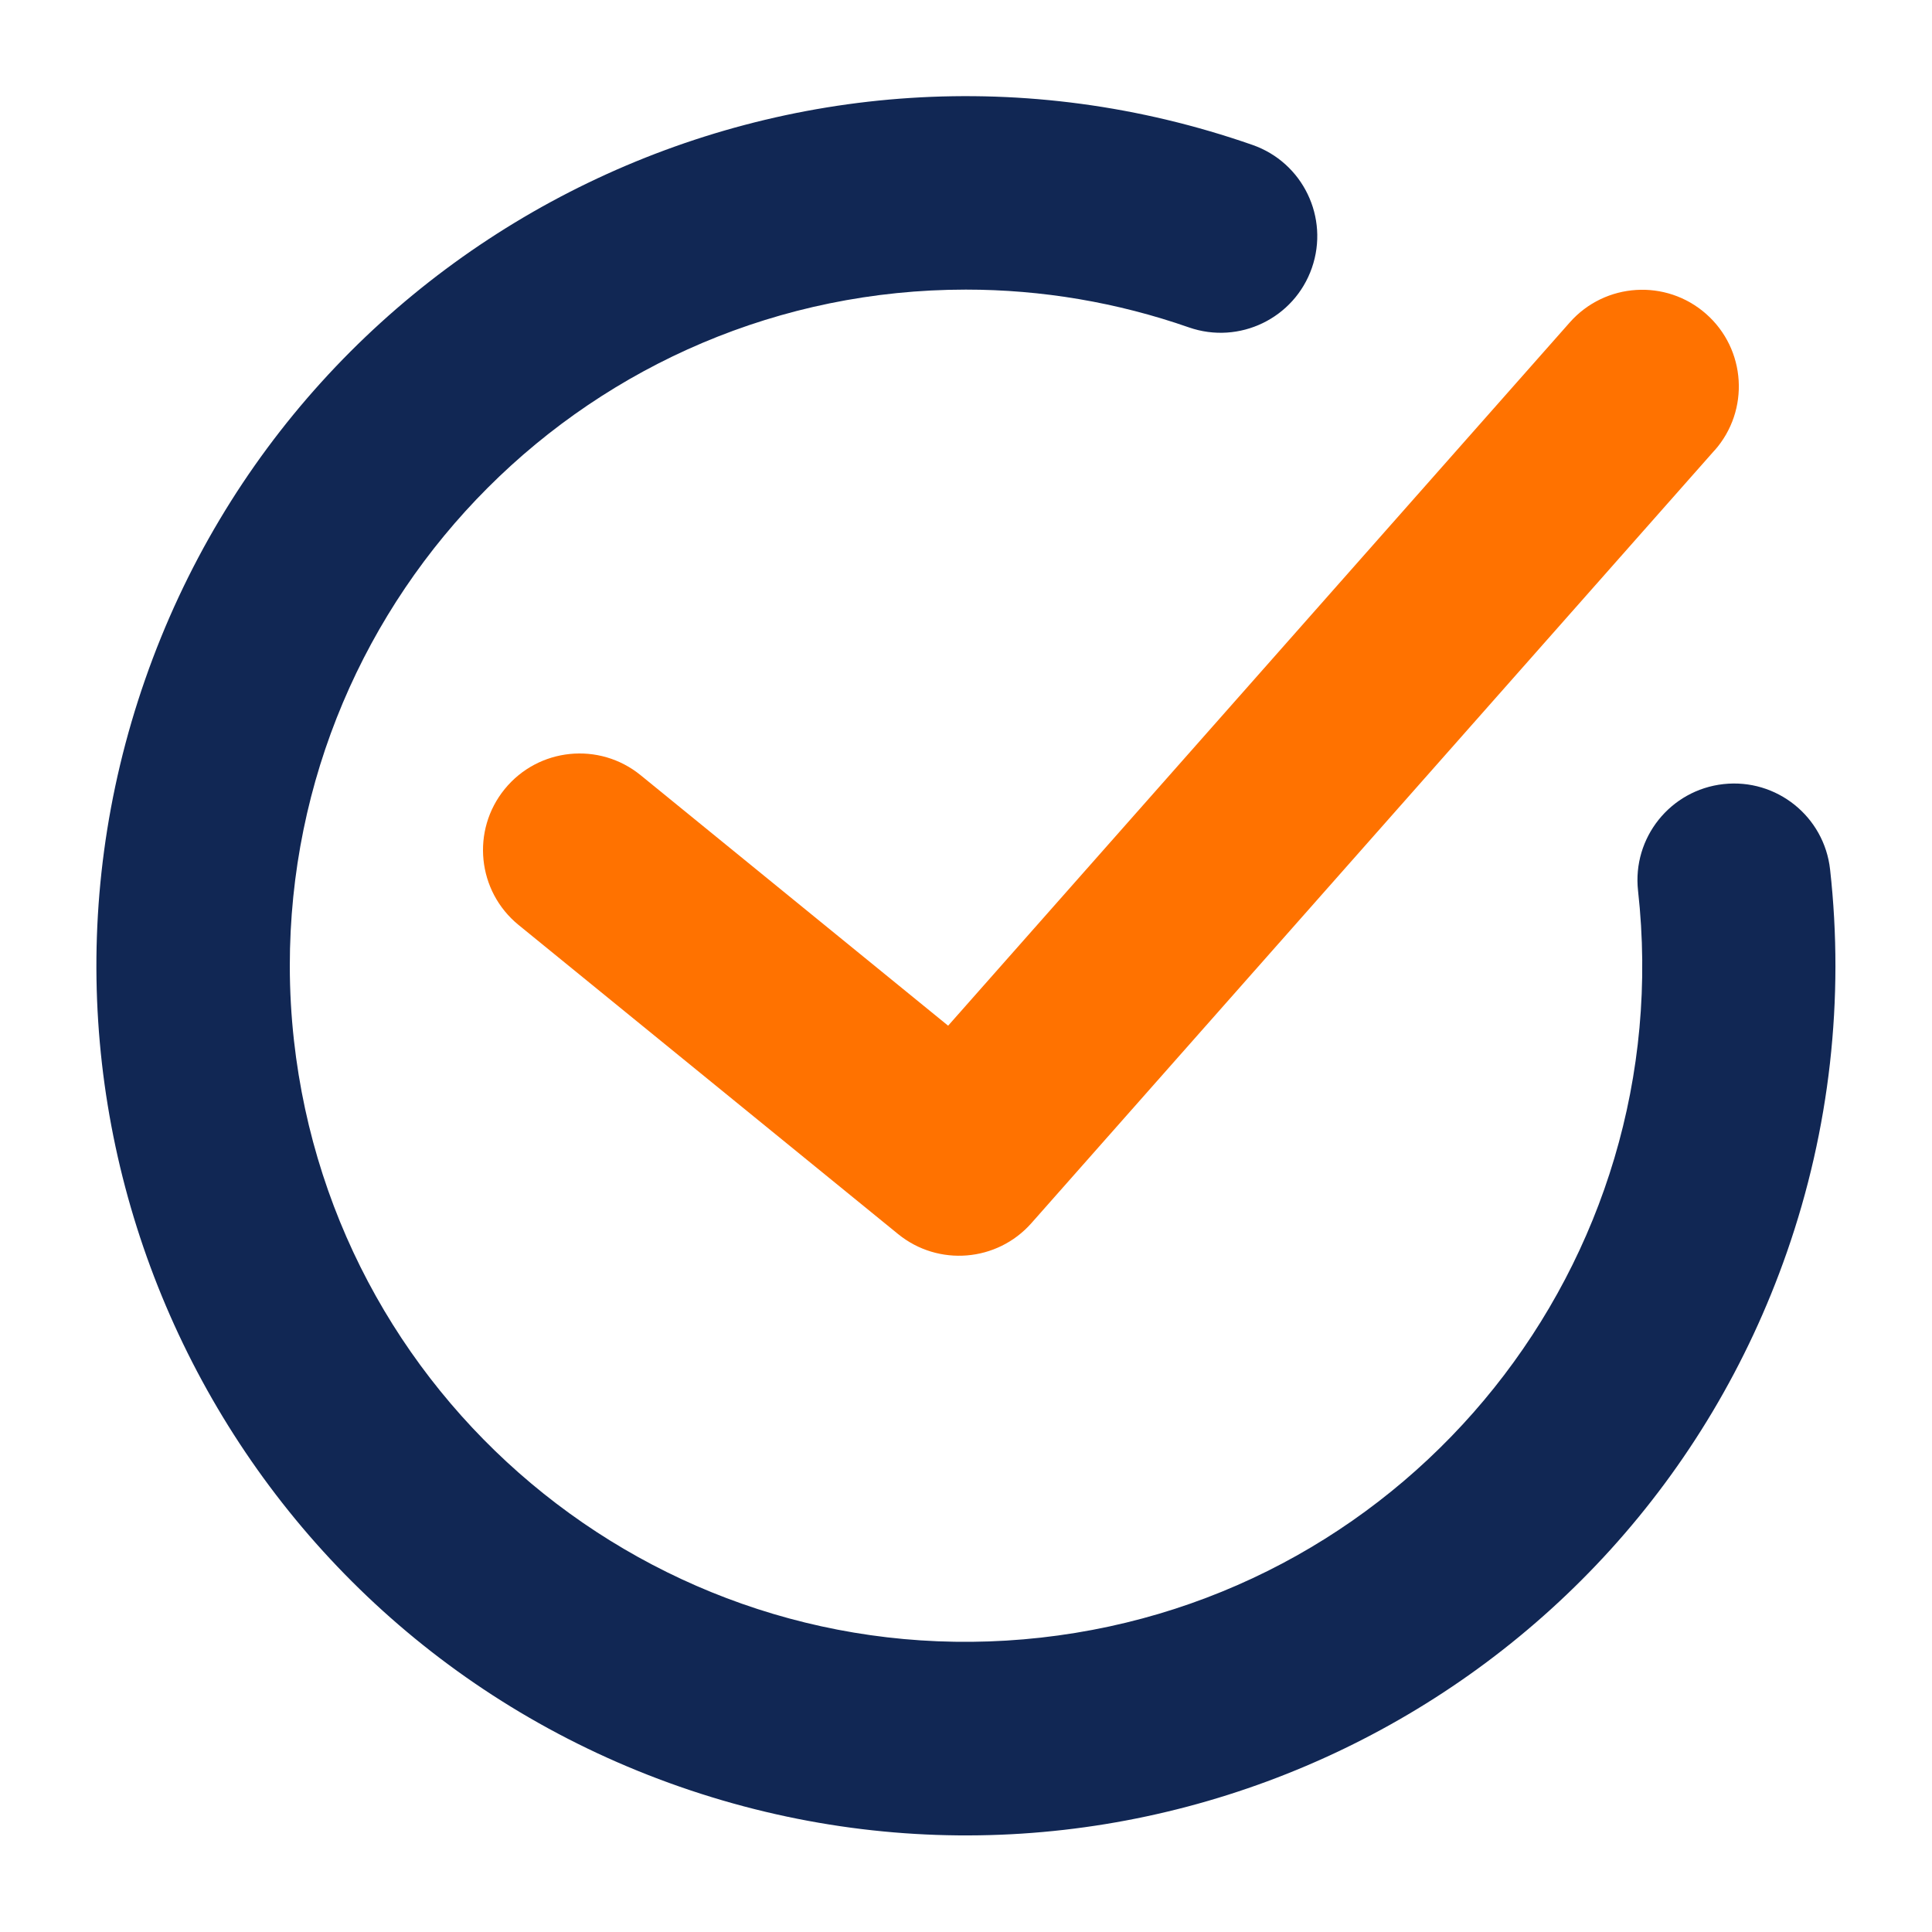
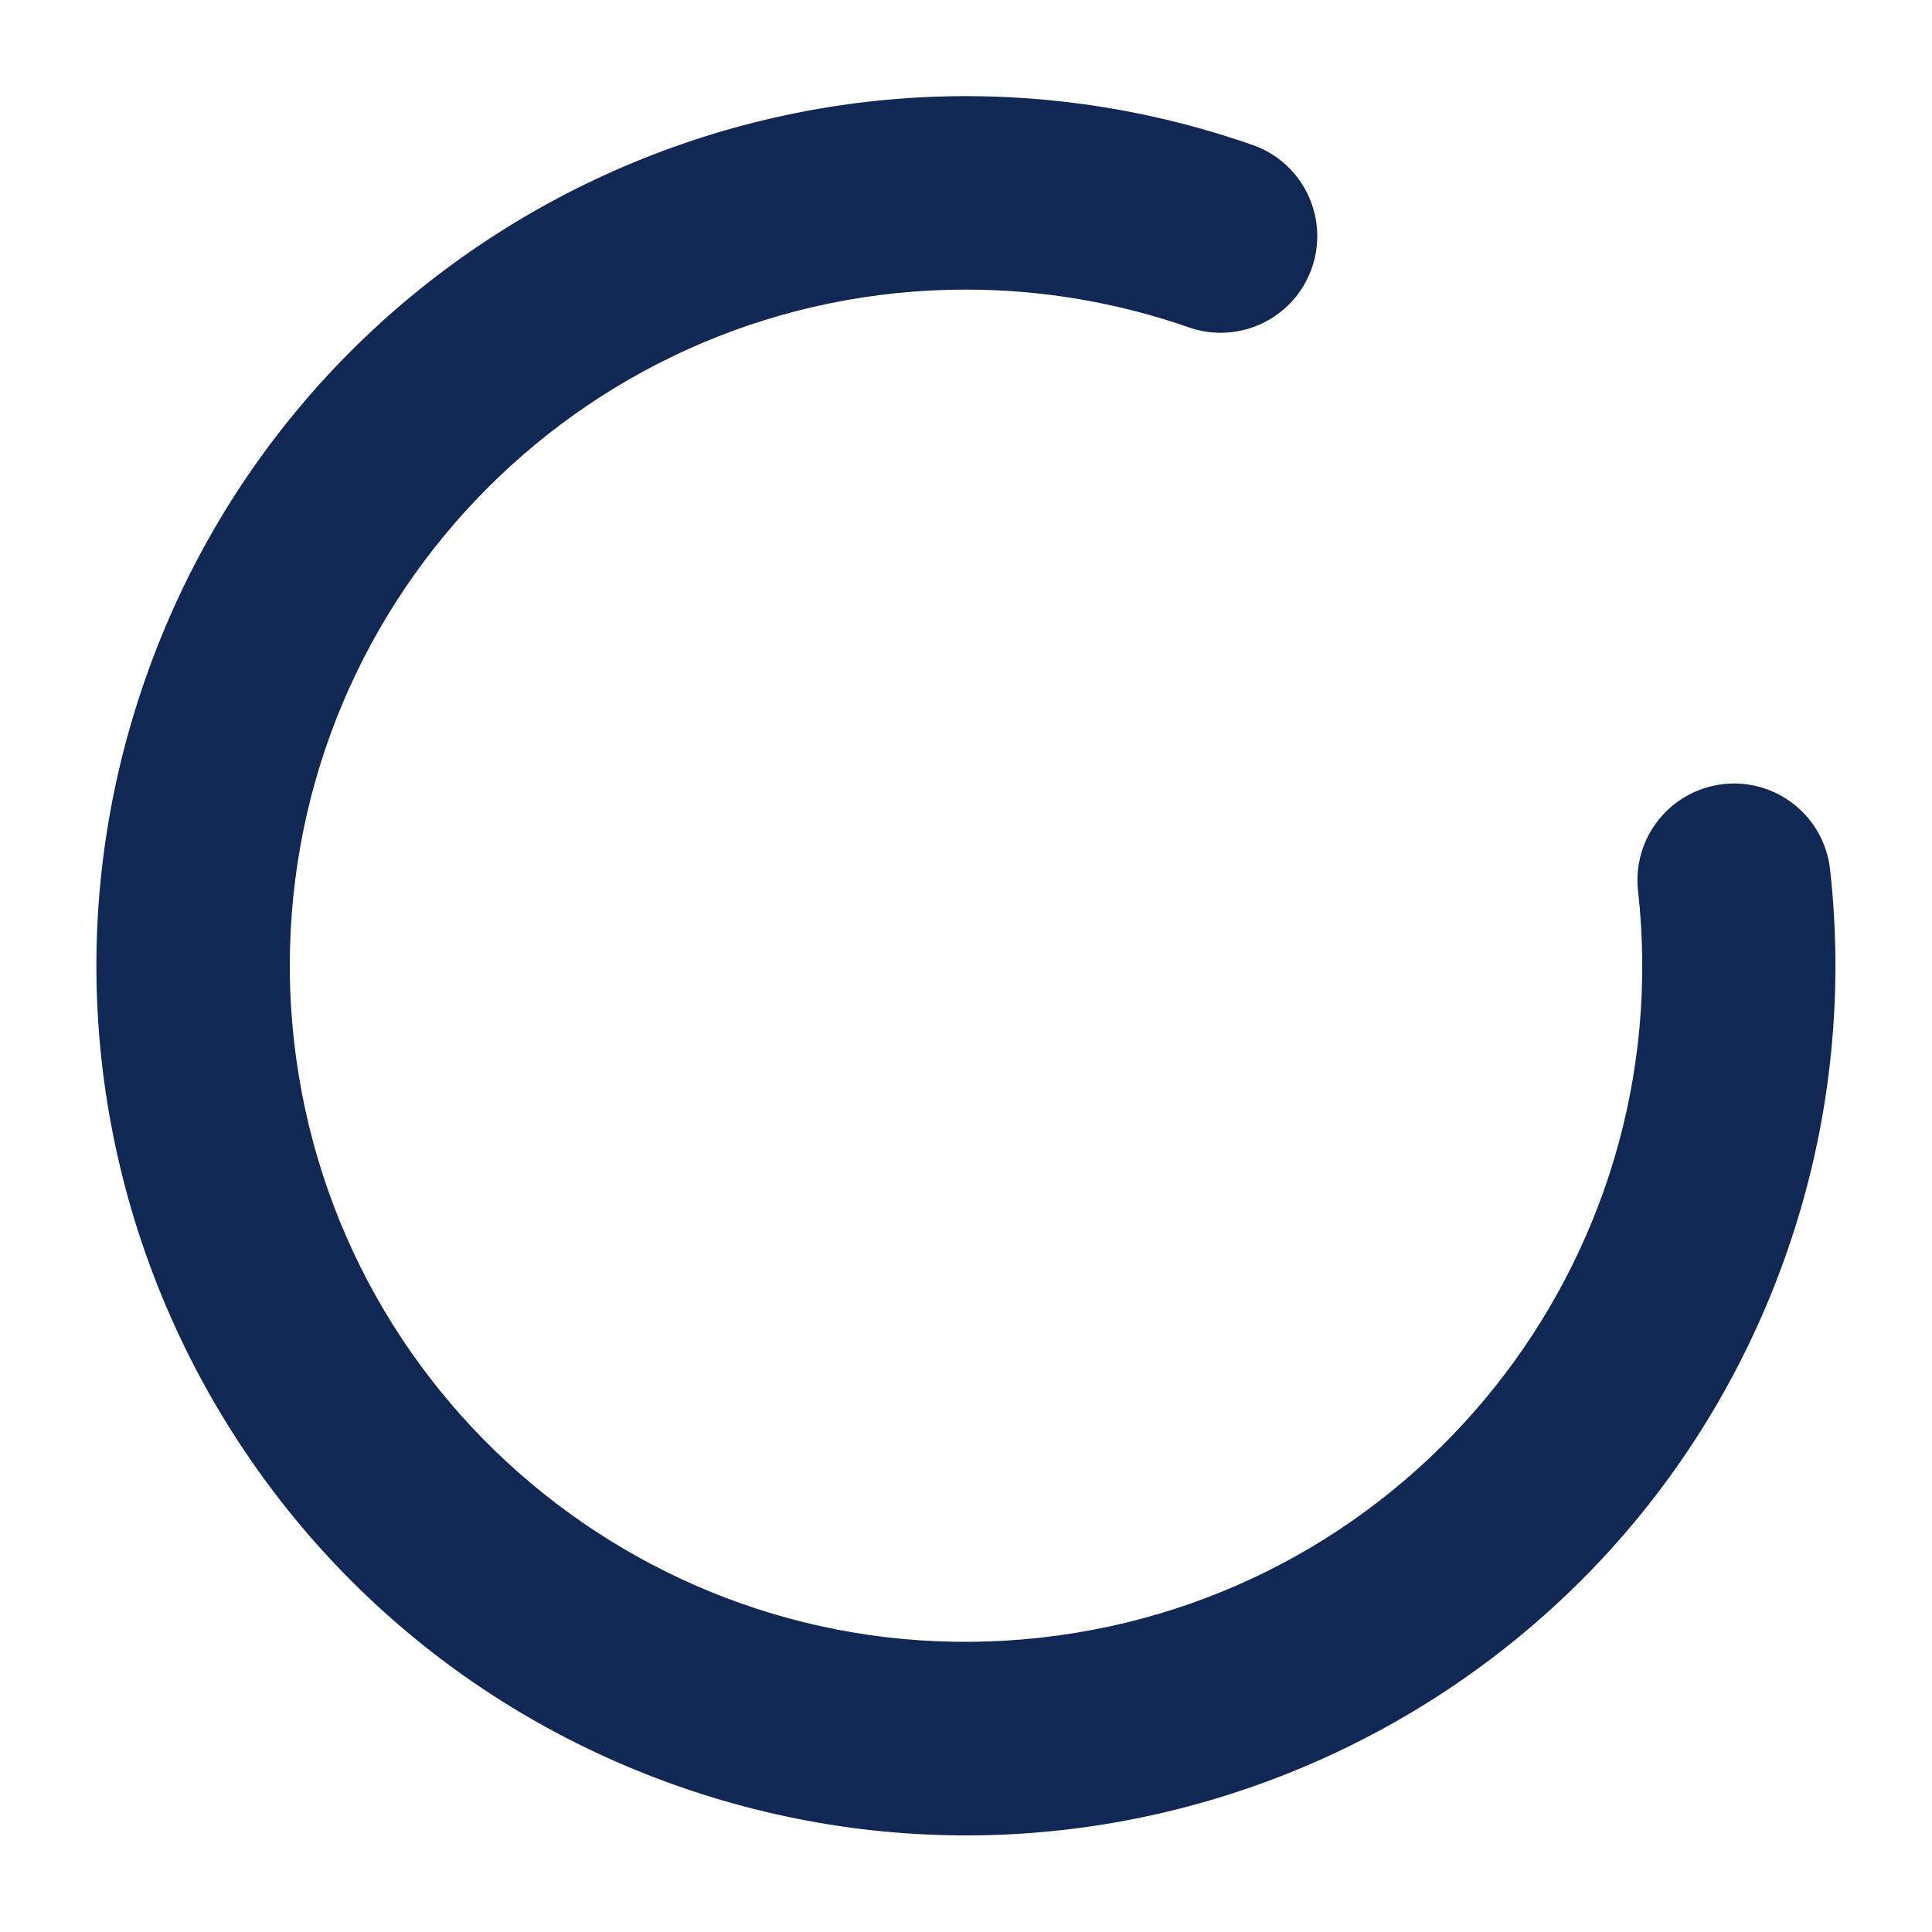
<svg xmlns="http://www.w3.org/2000/svg" viewBox="0 0 800 800" width="24" height="24">
  <path fill="#112754" fill-rule="evenodd" d="M739.92,518.49c-65.49,187.73-270.77,286.82-458.49,221.33C93.7,674.32-5.39,469.05,60.11,281.32,125.6,93.6,330.87-5.49,518.6,60c20.87,7.27,31.89,30.07,24.62,50.94-7.27,20.87-30.07,31.89-50.94,24.62-29.69-10.36-60.92-15.65-92.36-15.64-154.64.04-279.97,125.44-279.92,280.08.01,10.3.58,20.58,1.72,30.82,17.11,153.69,155.58,264.4,309.27,247.29,153.69-17.12,264.4-155.58,247.29-309.27-2.43-21.96,13.4-41.73,35.36-44.16,21.96-2.43,41.73,13.4,44.16,35.36,5.96,53.49-.15,107.64-17.88,158.45Z" />
-   <path fill="#ff7200" fill-rule="evenodd" d="M710,186.48h-.04l-282.88,320c-14.21,16.06-38.56,18.06-55.2,4.52l-157.16-128c-17.12-13.96-19.68-39.16-5.72-56.28,13.96-17.12,39.16-19.68,56.28-5.72l127.32,103.72,257.4-291.2c14.62-16.57,39.91-18.14,56.48-3.52s18.14,39.91,3.52,56.48Z" />
</svg>